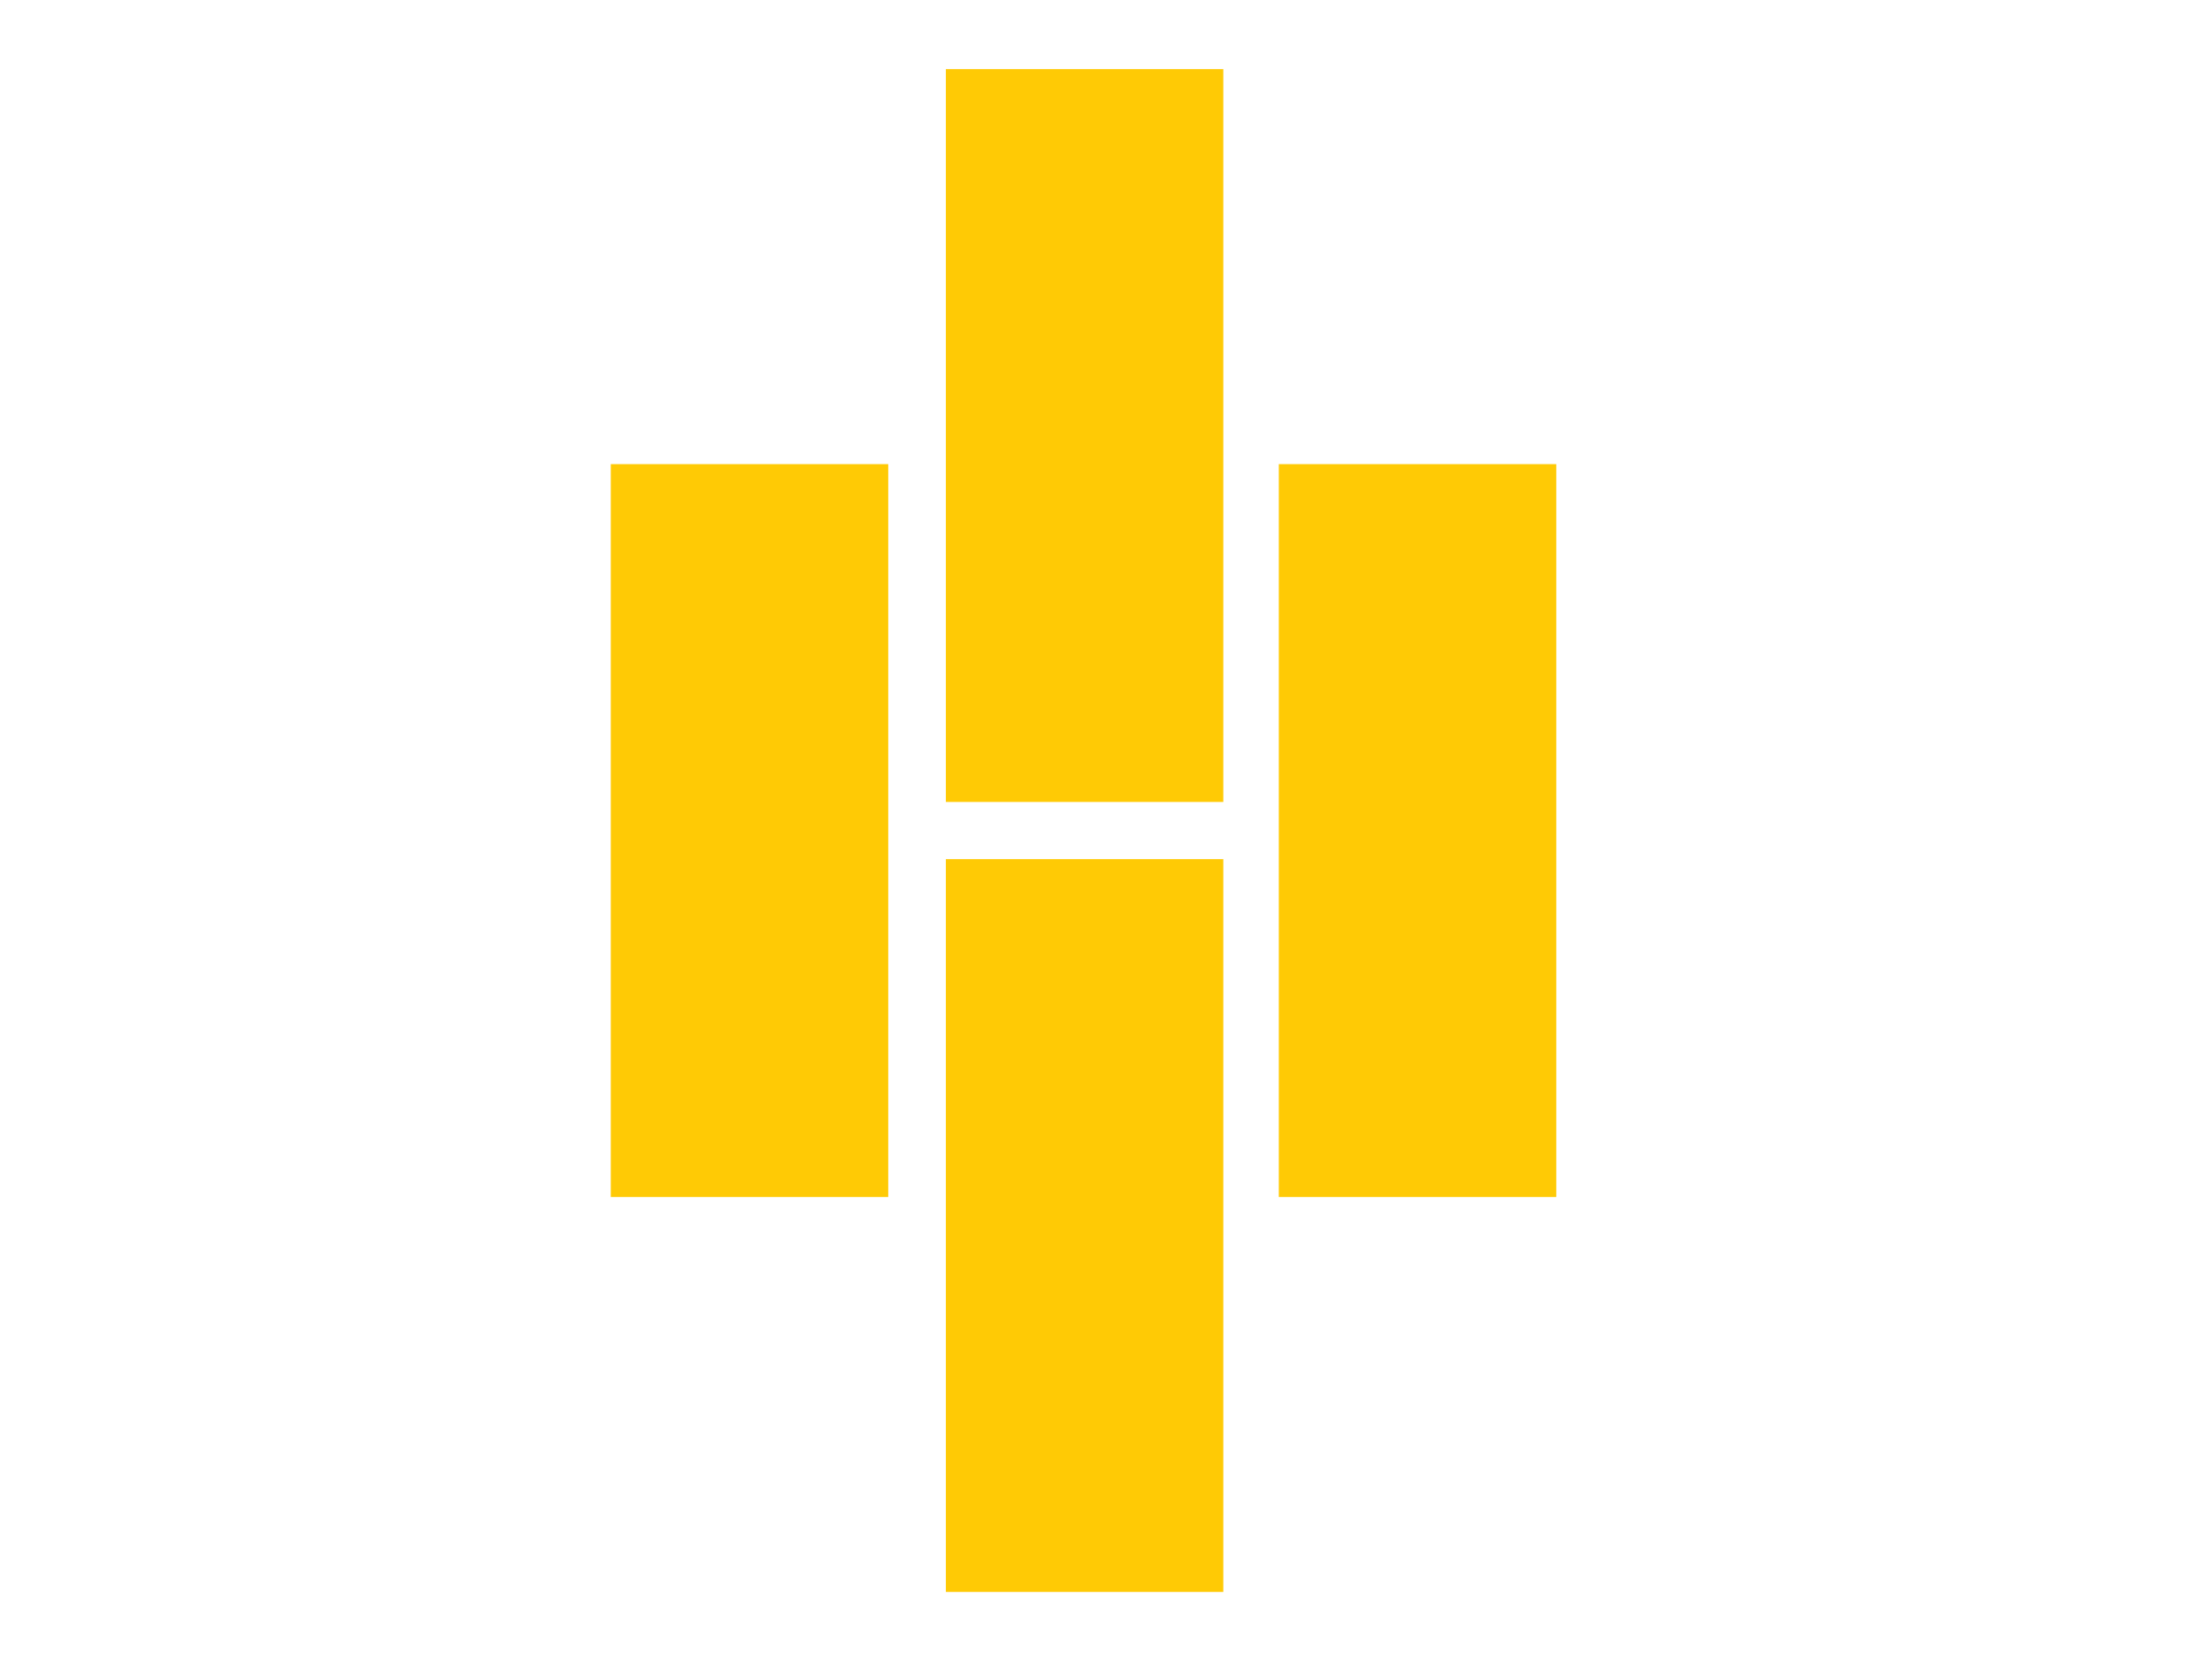
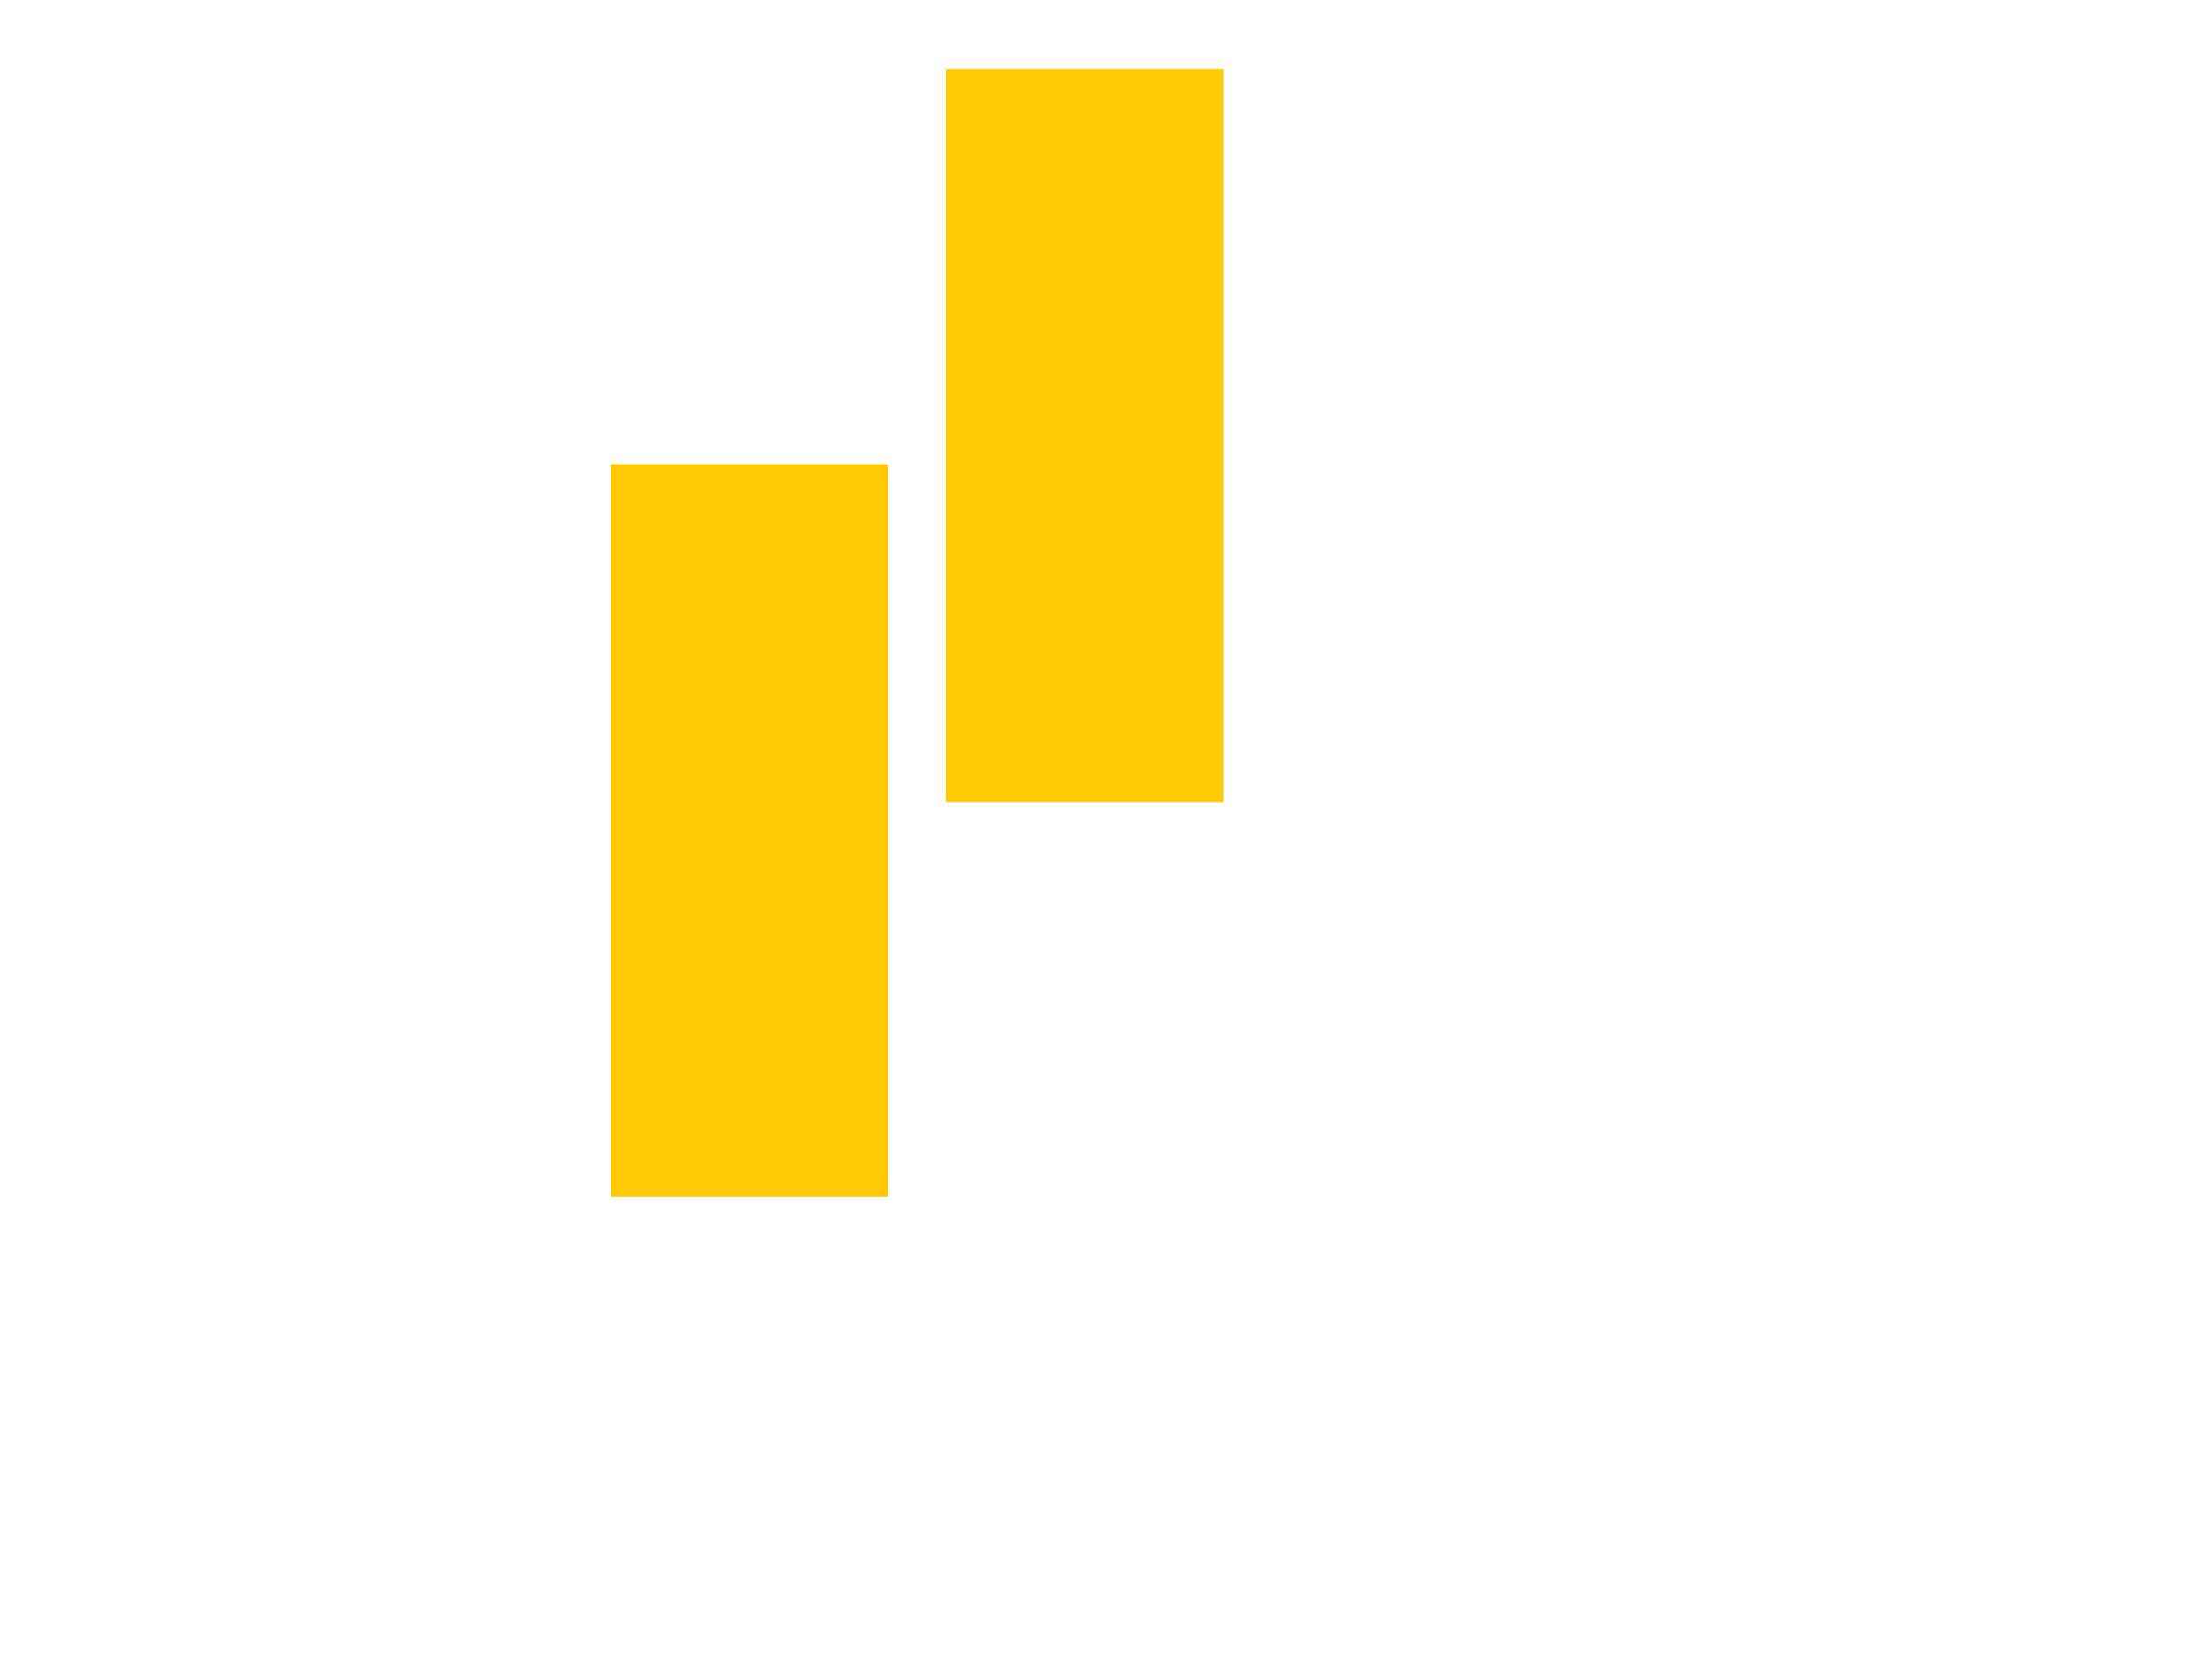
<svg xmlns="http://www.w3.org/2000/svg" id="Layer_1" data-name="Layer 1" viewBox="0 0 1024 768">
  <defs>
    <style>
      .cls-1 {
        fill: #ffca05;
      }
    </style>
  </defs>
-   <rect class="cls-1" x="592" y="214.86" width="128.44" height="339.25" />
  <rect class="cls-1" x="282.75" y="214.86" width="128.44" height="339.25" />
  <rect class="cls-1" x="437.87" y="32" width="128.44" height="339.25" />
-   <rect class="cls-1" x="437.87" y="397.71" width="128.44" height="339.25" />
</svg>